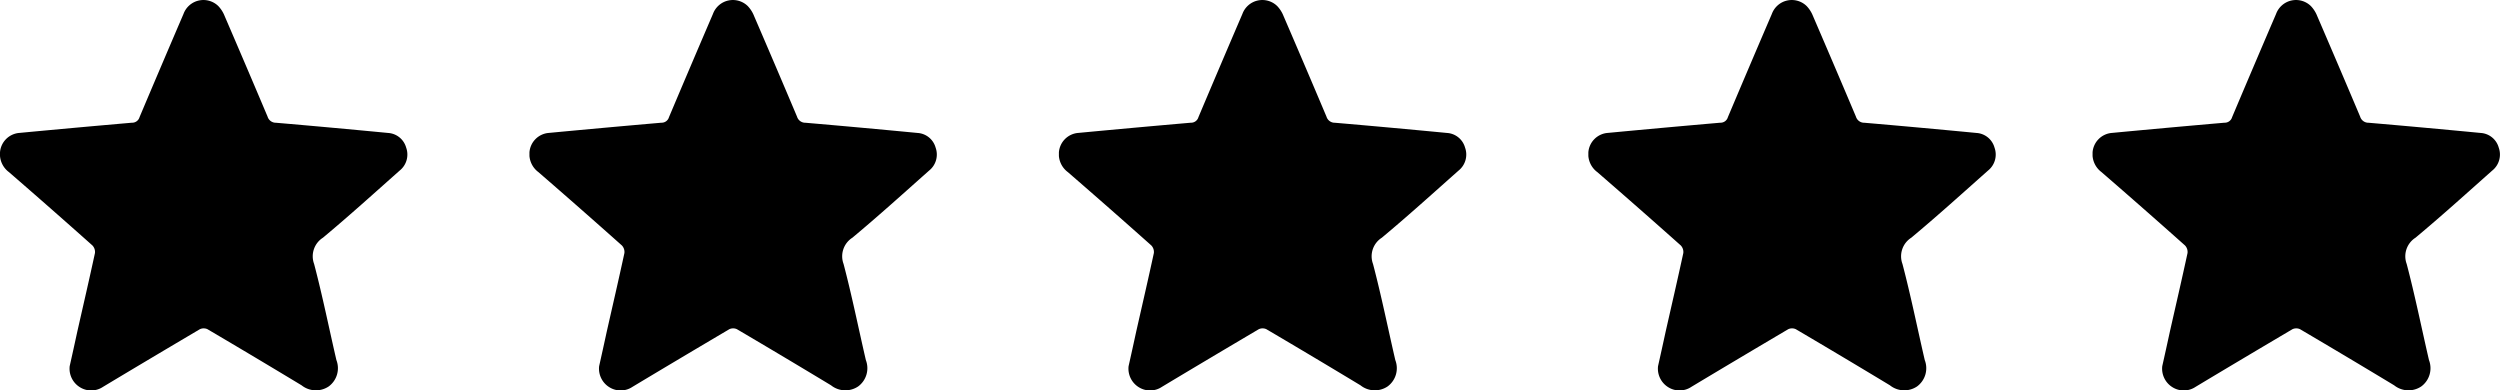
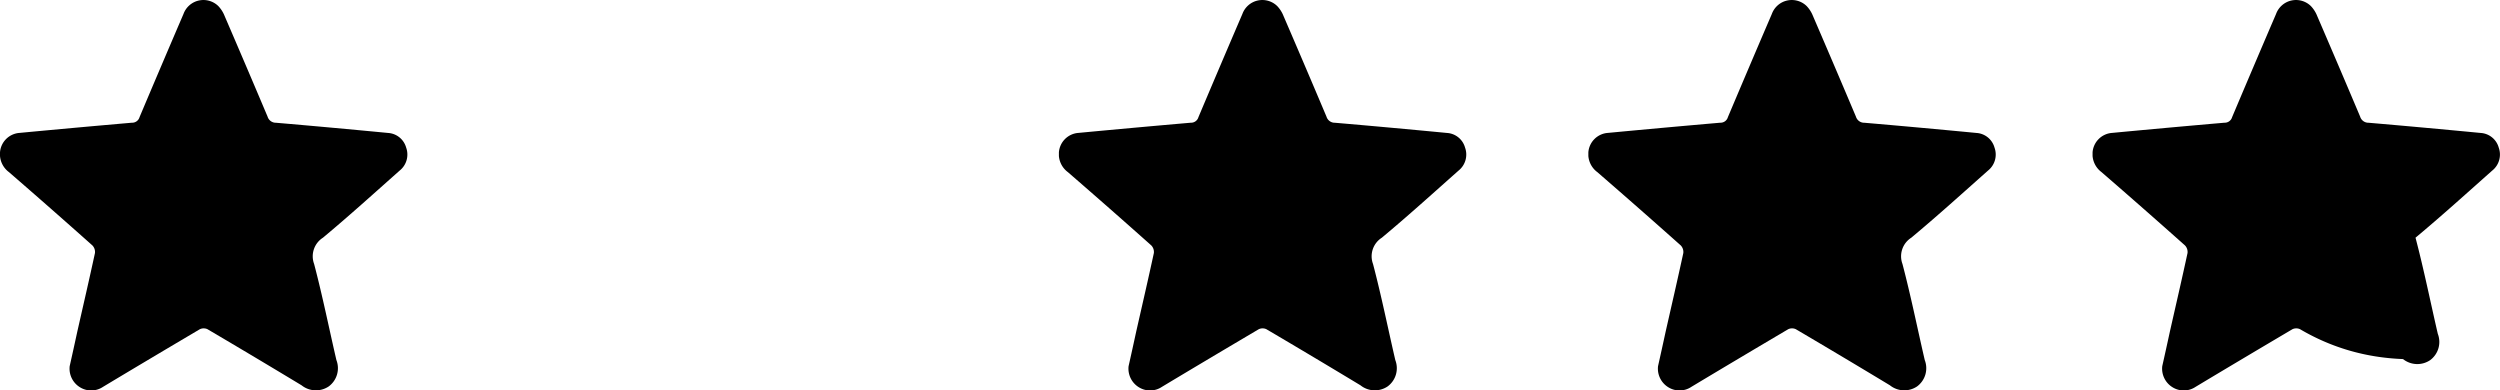
<svg xmlns="http://www.w3.org/2000/svg" width="65.398" height="10.215" viewBox="0 0 65.398 10.215">
  <defs>
    <clipPath id="clip-path">
      <rect id="Rechteck_11" data-name="Rechteck 11" width="10.657" height="10.215" fill="none" />
    </clipPath>
  </defs>
  <g id="Gruppe_23" data-name="Gruppe 23" transform="translate(-80 -5056.659)">
    <g id="Gruppe_18" data-name="Gruppe 18" transform="translate(80 5056.659)">
      <g id="Gruppe_17" data-name="Gruppe 17" clip-path="url(#clip-path)">
        <path id="Pfad_9" data-name="Pfad 9" d="M1.823,9.578c.058-.258.13-.583.2-.907.155-.684.313-1.366.461-2.051a.247.247,0,0,0-.067-.2Q1.331,5.452.231,4.5A.585.585,0,0,1,0,3.986a.551.551,0,0,1,.507-.509q1.471-.139,2.943-.267a.2.2,0,0,0,.2-.145Q4.221,1.713,4.8.365A.556.556,0,0,1,5.711.159a.8.8,0,0,1,.165.26Q6.443,1.733,7,3.052a.225.225,0,0,0,.22.159q1.467.126,2.933.267a.524.524,0,0,1,.472.384.536.536,0,0,1-.17.6C9.789,5.053,9.13,5.65,8.448,6.218a.576.576,0,0,0-.231.687c.219.832.389,1.676.583,2.514a.592.592,0,0,1-.2.689.6.6,0,0,1-.71-.028Q6.662,9.338,5.428,8.612a.235.235,0,0,0-.2,0c-.846.5-1.688,1-2.532,1.507a.555.555,0,0,1-.593.018.571.571,0,0,1-.28-.56" transform="translate(0 0)" />
      </g>
    </g>
    <g id="Gruppe_19" data-name="Gruppe 19" transform="translate(93.85 5056.659)">
      <g id="Gruppe_17-2" data-name="Gruppe 17" clip-path="url(#clip-path)">
-         <path id="Pfad_9-2" data-name="Pfad 9" d="M1.823,9.578c.058-.258.13-.583.2-.907.155-.684.313-1.366.461-2.051a.247.247,0,0,0-.067-.2Q1.331,5.452.231,4.5A.585.585,0,0,1,0,3.986a.551.551,0,0,1,.507-.509q1.471-.139,2.943-.267a.2.2,0,0,0,.2-.145Q4.221,1.713,4.8.365A.556.556,0,0,1,5.711.159a.8.8,0,0,1,.165.26Q6.443,1.733,7,3.052a.225.225,0,0,0,.22.159q1.467.126,2.933.267a.524.524,0,0,1,.472.384.536.536,0,0,1-.17.6C9.789,5.053,9.13,5.65,8.448,6.218a.576.576,0,0,0-.231.687c.219.832.389,1.676.583,2.514a.592.592,0,0,1-.2.689.6.6,0,0,1-.71-.028Q6.662,9.338,5.428,8.612a.235.235,0,0,0-.2,0c-.846.5-1.688,1-2.532,1.507a.555.555,0,0,1-.593.018.571.571,0,0,1-.28-.56" transform="translate(0 0)" />
-       </g>
+         </g>
    </g>
    <g id="Gruppe_20" data-name="Gruppe 20" transform="translate(107.7 5056.659)">
      <g id="Gruppe_17-3" data-name="Gruppe 17" clip-path="url(#clip-path)">
        <path id="Pfad_9-3" data-name="Pfad 9" d="M1.823,9.578c.058-.258.13-.583.2-.907.155-.684.313-1.366.461-2.051a.247.247,0,0,0-.067-.2Q1.331,5.452.231,4.5A.585.585,0,0,1,0,3.986a.551.551,0,0,1,.507-.509q1.471-.139,2.943-.267a.2.2,0,0,0,.2-.145Q4.221,1.713,4.8.365A.556.556,0,0,1,5.711.159a.8.8,0,0,1,.165.26Q6.443,1.733,7,3.052a.225.225,0,0,0,.22.159q1.467.126,2.933.267a.524.524,0,0,1,.472.384.536.536,0,0,1-.17.6C9.789,5.053,9.13,5.65,8.448,6.218a.576.576,0,0,0-.231.687c.219.832.389,1.676.583,2.514a.592.592,0,0,1-.2.689.6.6,0,0,1-.71-.028Q6.662,9.338,5.428,8.612a.235.235,0,0,0-.2,0c-.846.5-1.688,1-2.532,1.507a.555.555,0,0,1-.593.018.571.571,0,0,1-.28-.56" transform="translate(0 0)" />
      </g>
    </g>
    <g id="Gruppe_21" data-name="Gruppe 21" transform="translate(121.55 5056.659)">
      <g id="Gruppe_17-4" data-name="Gruppe 17" clip-path="url(#clip-path)">
        <path id="Pfad_9-4" data-name="Pfad 9" d="M1.823,9.578c.058-.258.13-.583.2-.907.155-.684.313-1.366.461-2.051a.247.247,0,0,0-.067-.2Q1.331,5.452.231,4.5A.585.585,0,0,1,0,3.986a.551.551,0,0,1,.507-.509q1.471-.139,2.943-.267a.2.2,0,0,0,.2-.145Q4.221,1.713,4.8.365A.556.556,0,0,1,5.711.159a.8.8,0,0,1,.165.26Q6.443,1.733,7,3.052a.225.225,0,0,0,.22.159q1.467.126,2.933.267a.524.524,0,0,1,.472.384.536.536,0,0,1-.17.6C9.789,5.053,9.13,5.65,8.448,6.218a.576.576,0,0,0-.231.687c.219.832.389,1.676.583,2.514a.592.592,0,0,1-.2.689.6.6,0,0,1-.71-.028Q6.662,9.338,5.428,8.612a.235.235,0,0,0-.2,0c-.846.5-1.688,1-2.532,1.507a.555.555,0,0,1-.593.018.571.571,0,0,1-.28-.56" transform="translate(0 0)" />
      </g>
    </g>
    <g id="Gruppe_22" data-name="Gruppe 22" transform="translate(134.74 5056.659)">
      <g id="Gruppe_17-5" data-name="Gruppe 17" clip-path="url(#clip-path)">
-         <path id="Pfad_9-5" data-name="Pfad 9" d="M1.823,9.578c.058-.258.13-.583.2-.907.155-.684.313-1.366.461-2.051a.247.247,0,0,0-.067-.2Q1.331,5.452.231,4.5A.585.585,0,0,1,0,3.986a.551.551,0,0,1,.507-.509q1.471-.139,2.943-.267a.2.2,0,0,0,.2-.145Q4.221,1.713,4.8.365A.556.556,0,0,1,5.711.159a.8.8,0,0,1,.165.26Q6.443,1.733,7,3.052a.225.225,0,0,0,.22.159q1.467.126,2.933.267a.524.524,0,0,1,.472.384.536.536,0,0,1-.17.6C9.789,5.053,9.13,5.65,8.448,6.218a.576.576,0,0,0-.231.687c.219.832.389,1.676.583,2.514a.592.592,0,0,1-.2.689.6.6,0,0,1-.71-.028Q6.662,9.338,5.428,8.612a.235.235,0,0,0-.2,0c-.846.5-1.688,1-2.532,1.507a.555.555,0,0,1-.593.018.571.571,0,0,1-.28-.56" transform="translate(0 0)" />
+         <path id="Pfad_9-5" data-name="Pfad 9" d="M1.823,9.578c.058-.258.13-.583.2-.907.155-.684.313-1.366.461-2.051a.247.247,0,0,0-.067-.2Q1.331,5.452.231,4.5A.585.585,0,0,1,0,3.986a.551.551,0,0,1,.507-.509q1.471-.139,2.943-.267a.2.2,0,0,0,.2-.145Q4.221,1.713,4.8.365A.556.556,0,0,1,5.711.159a.8.8,0,0,1,.165.26Q6.443,1.733,7,3.052a.225.225,0,0,0,.22.159q1.467.126,2.933.267a.524.524,0,0,1,.472.384.536.536,0,0,1-.17.6C9.789,5.053,9.13,5.65,8.448,6.218c.219.832.389,1.676.583,2.514a.592.592,0,0,1-.2.689.6.6,0,0,1-.71-.028Q6.662,9.338,5.428,8.612a.235.235,0,0,0-.2,0c-.846.5-1.688,1-2.532,1.507a.555.555,0,0,1-.593.018.571.571,0,0,1-.28-.56" transform="translate(0 0)" />
      </g>
    </g>
  </g>
</svg>